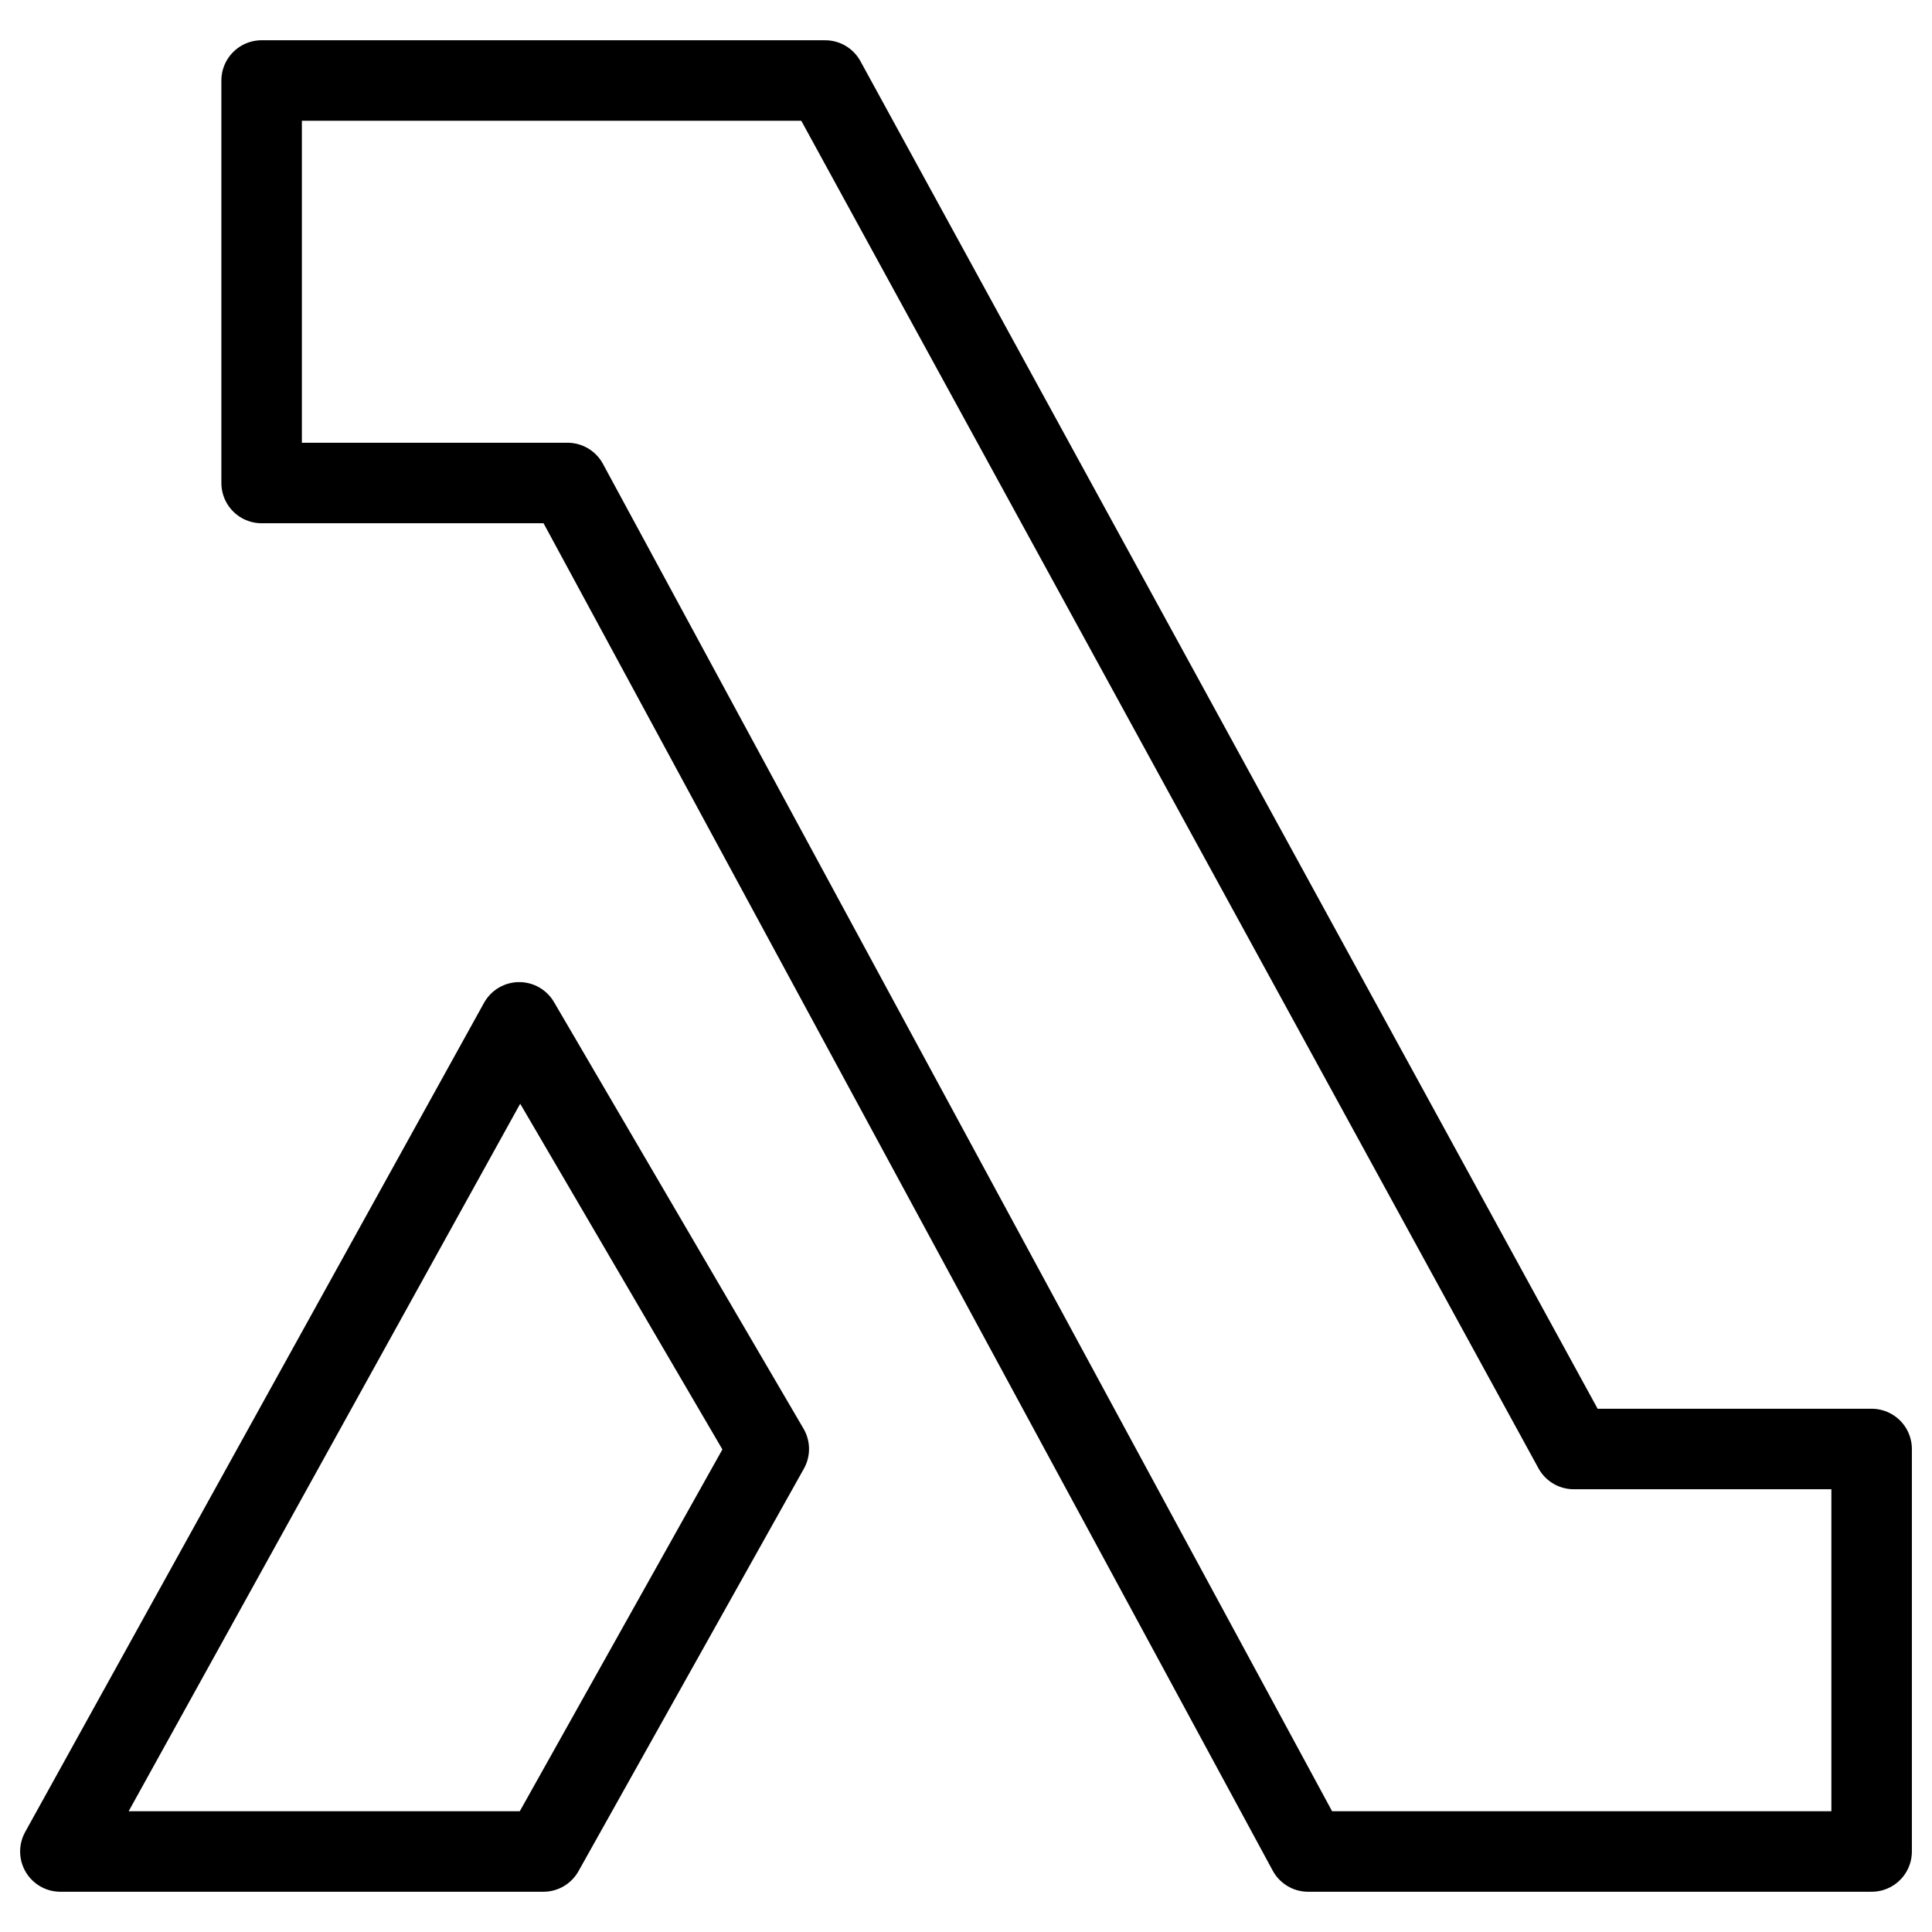
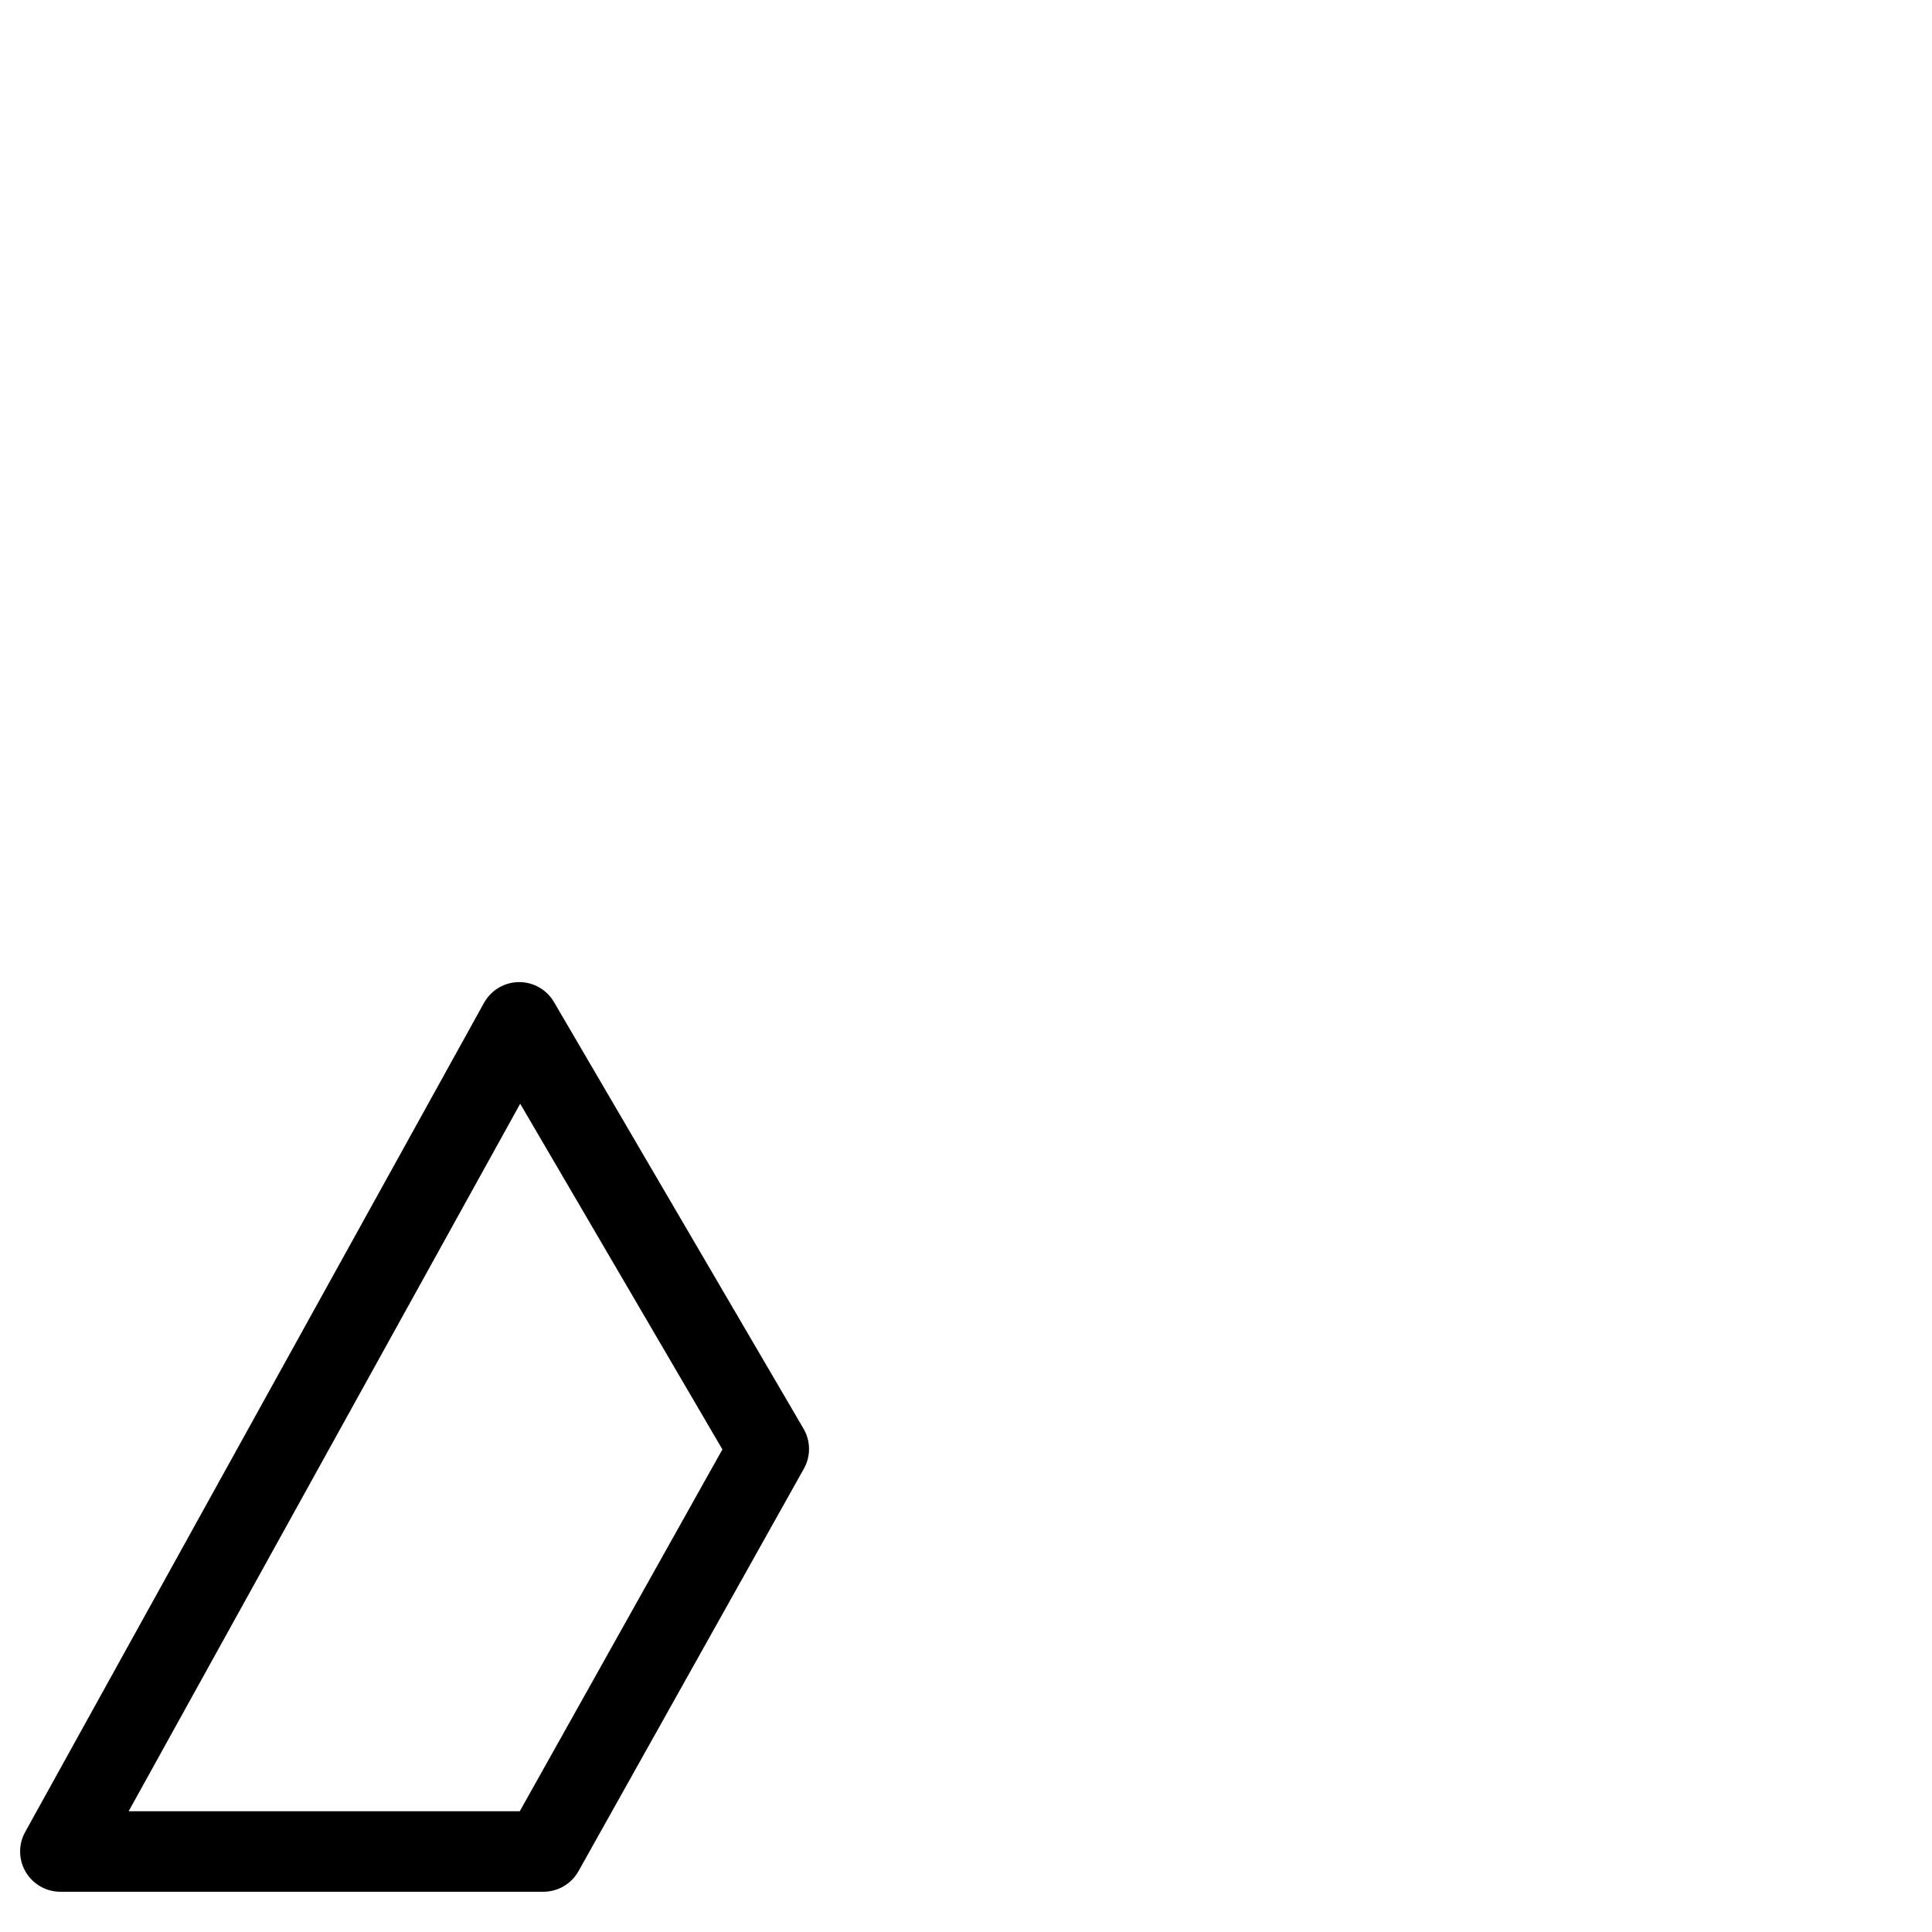
<svg xmlns="http://www.w3.org/2000/svg" fill="none" viewBox="0 0 24 24">
-   <path stroke="#000000" stroke-linecap="round" stroke-linejoin="round" stroke-miterlimit="10" d="M9.55 18 6.75 23h-6l5.7 -10.3L9.55 18Z" stroke-width="1" />
-   <path stroke="#000000" stroke-linecap="round" stroke-linejoin="round" stroke-miterlimit="10" d="M10.25 1h-7V6h3.8L16.25 23h7v-5h-3.7L10.25 1Z" stroke-width="1" />
+   <path stroke="#000000" stroke-linecap="round" stroke-linejoin="round" stroke-miterlimit="10" d="M9.55 18 6.75 23h-6l5.7 -10.3L9.55 18" stroke-width="1" />
</svg>